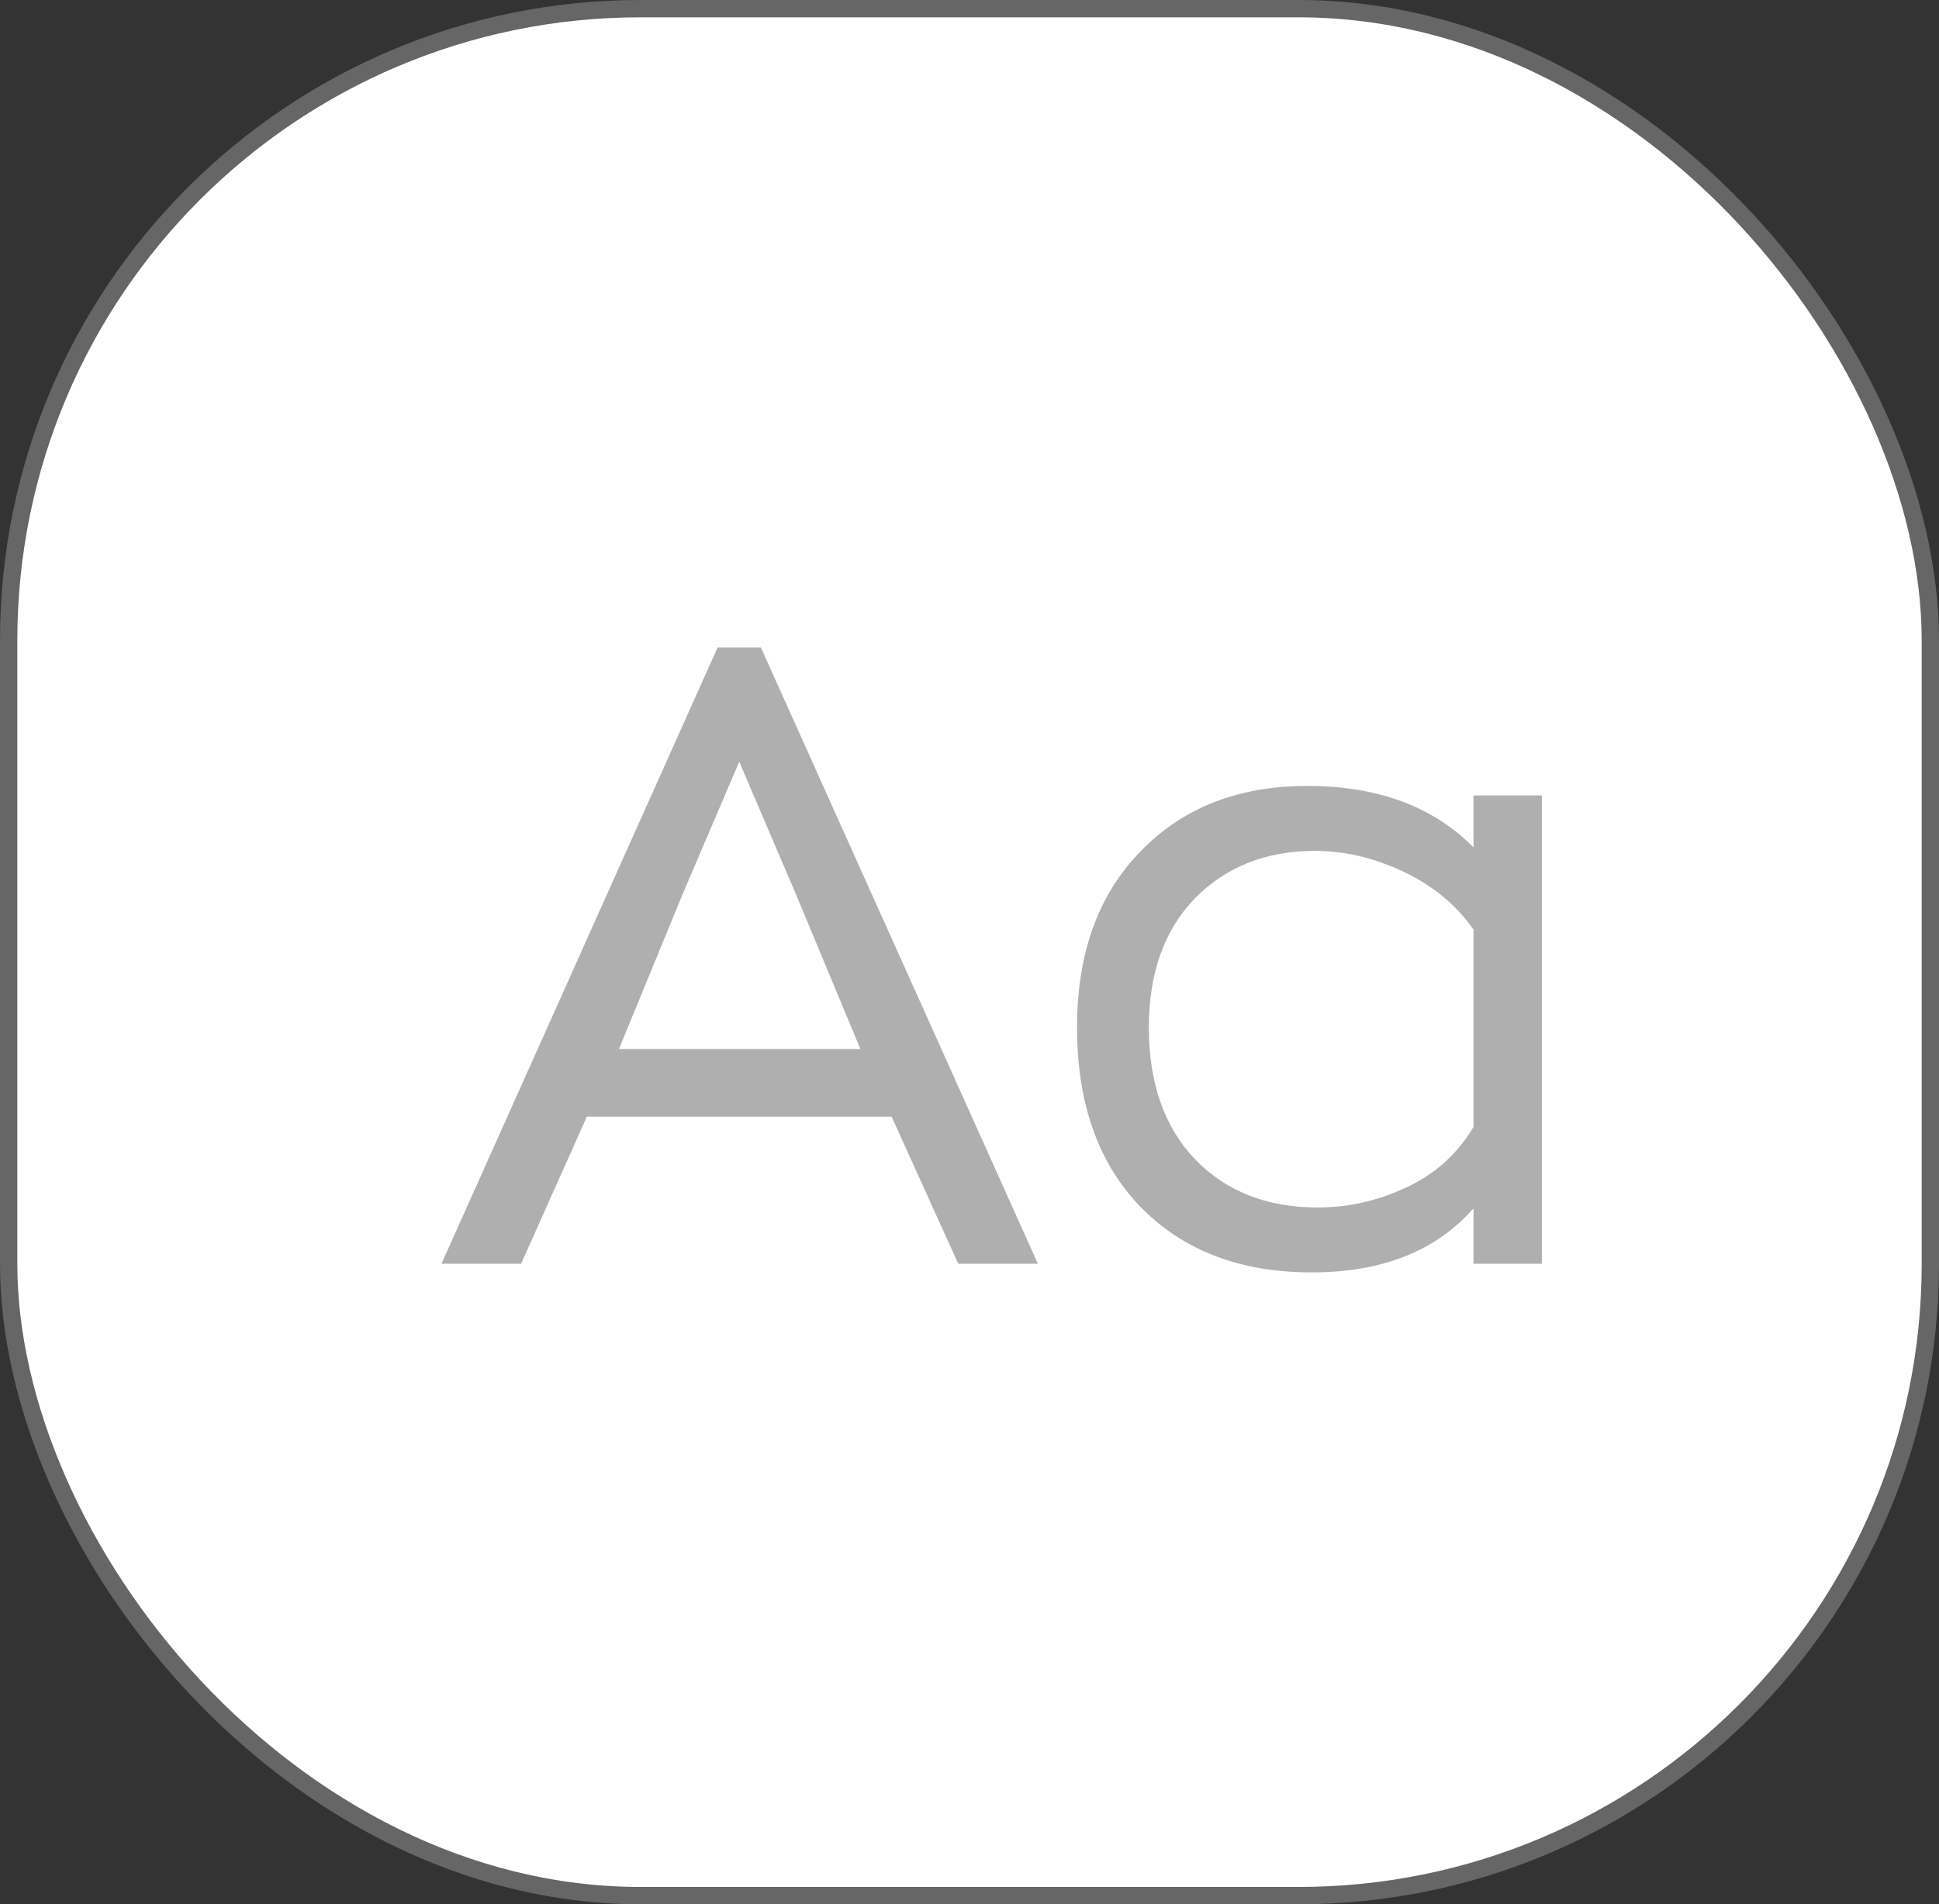
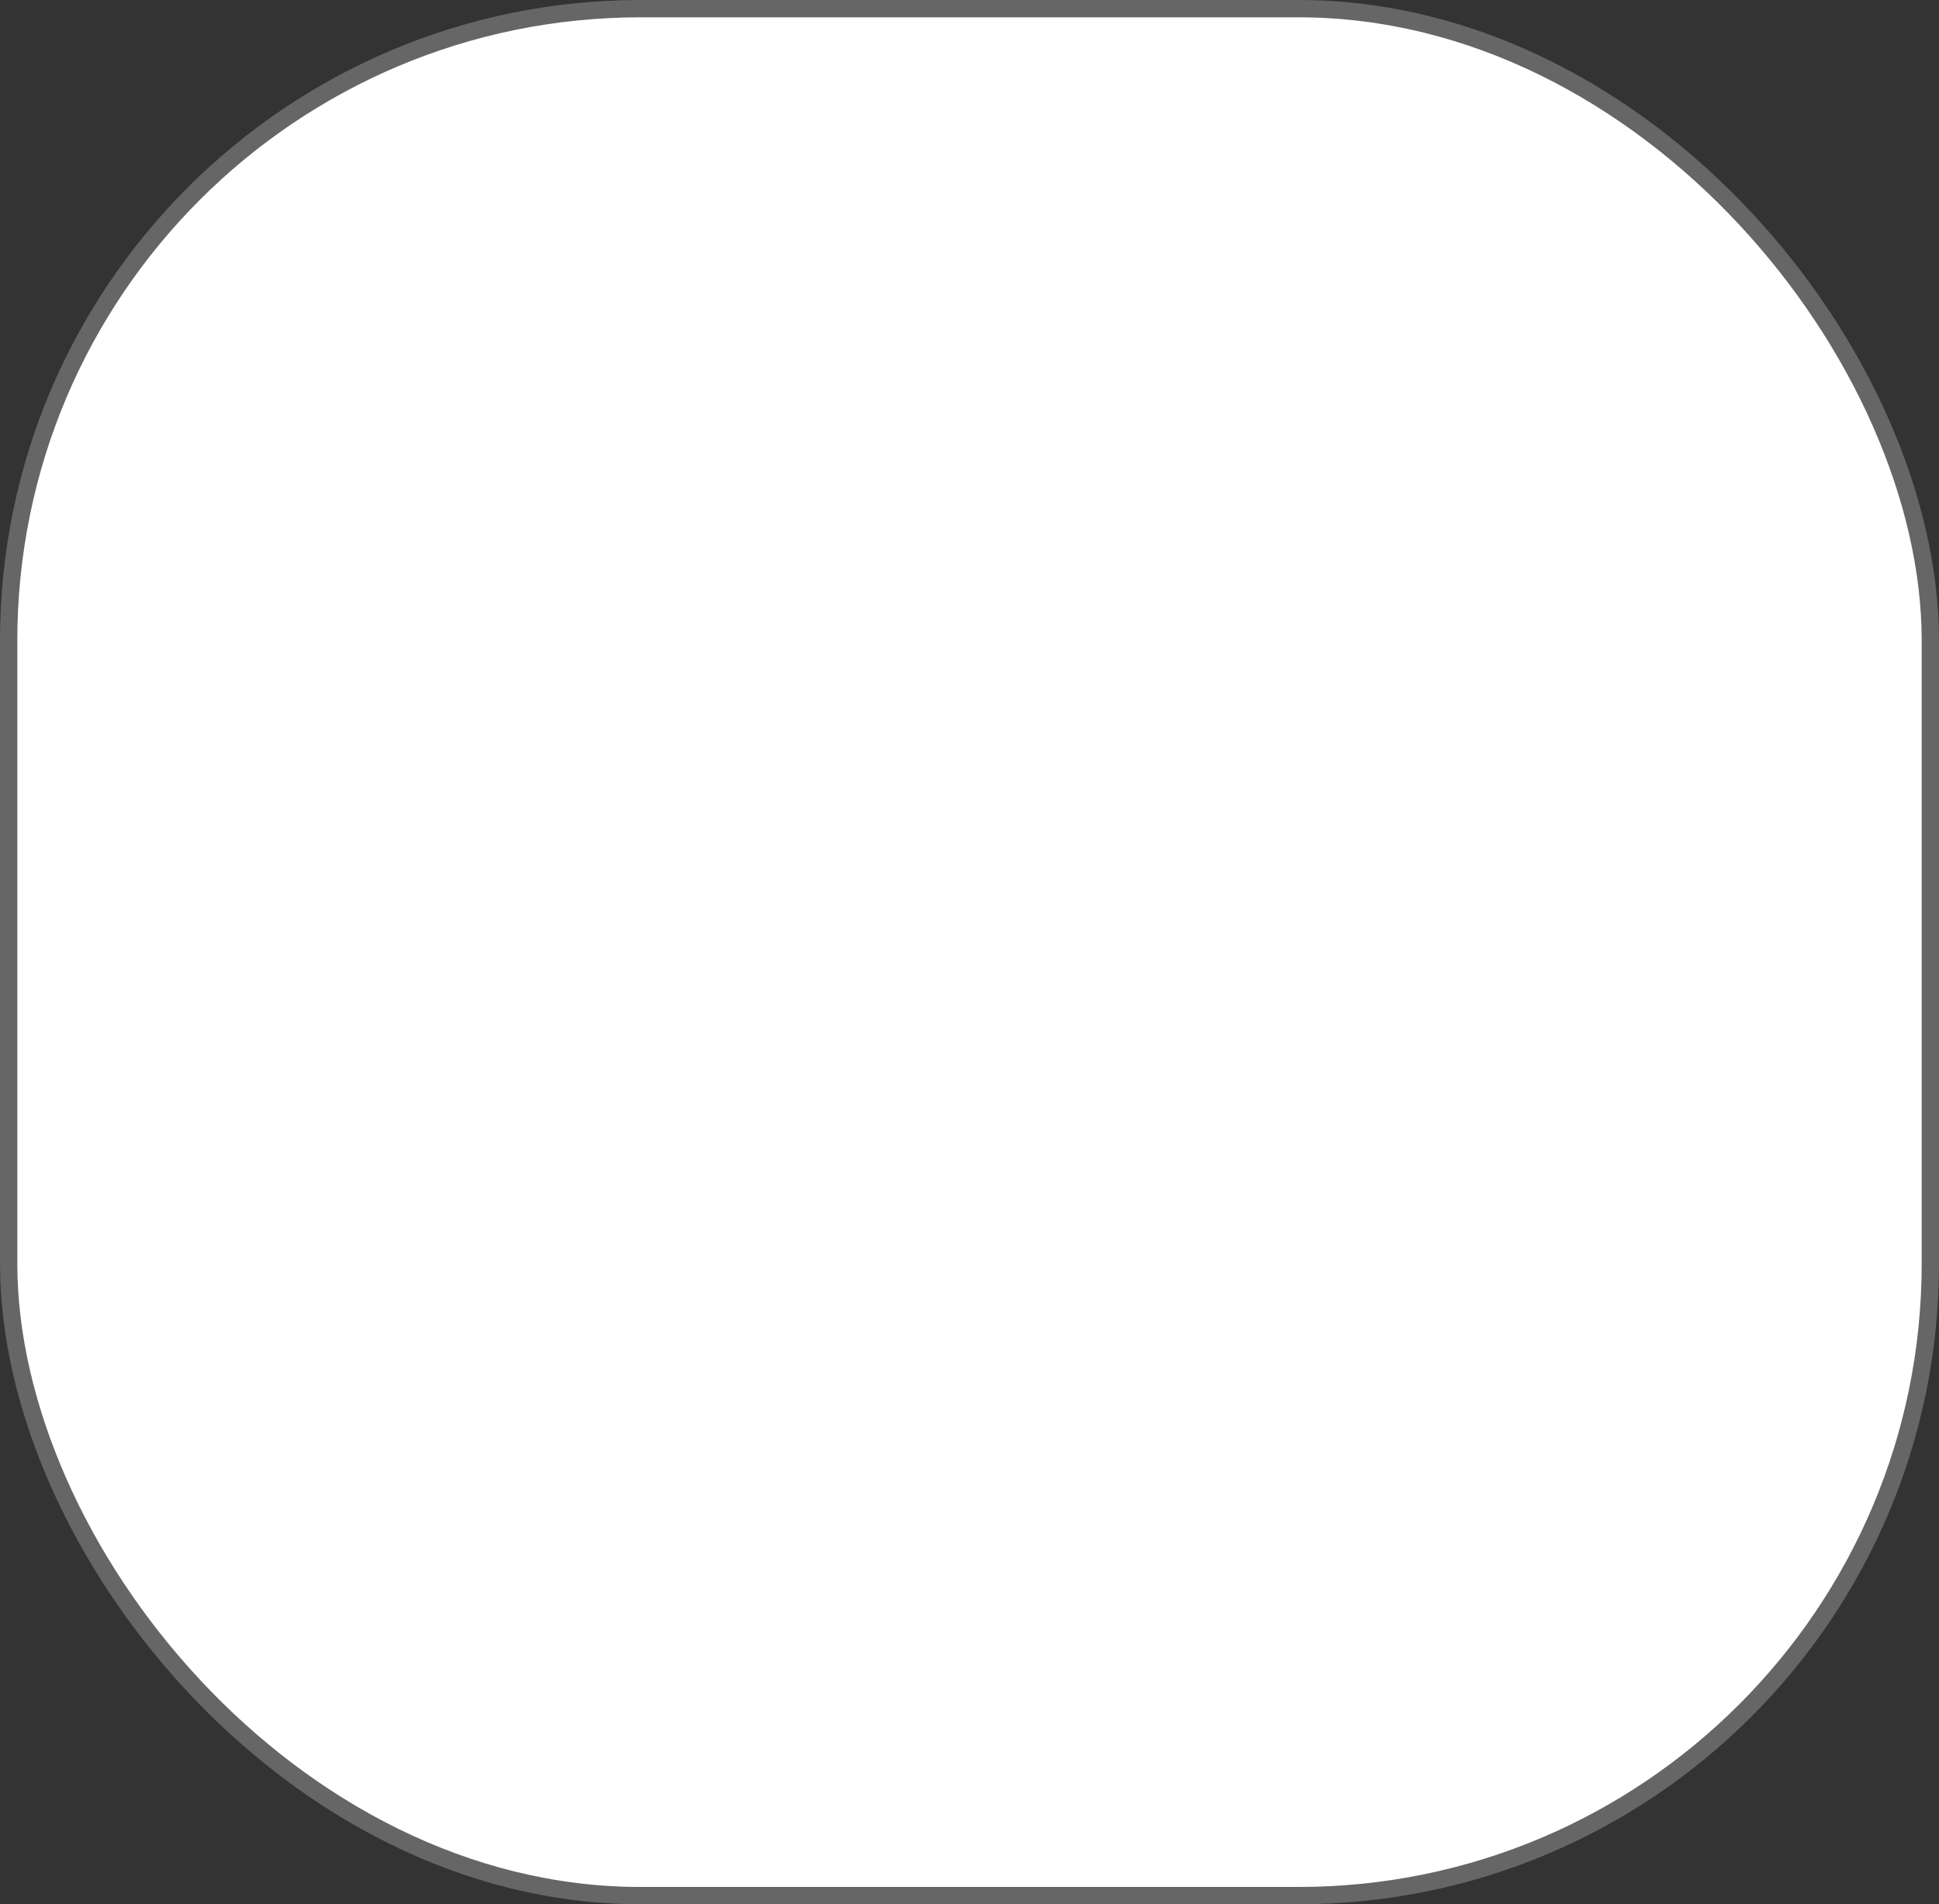
<svg xmlns="http://www.w3.org/2000/svg" width="112" height="110" viewBox="0 0 112 110" fill="none">
  <rect x="0" y="0" width="112" height="110" fill="#333333" stroke="none" />
  <rect x="0.5" y="0.5" width="111" height="109" rx="36.5" fill="white" stroke="#666666" />
-   <path d="M55.35 73L51.5 64.5H33.9L30.1 73H25.5L41.45 37.4H43.95L59.95 73H55.35ZM42.7 44L39.45 51.6L35.75 60.6H49.7L45.95 51.6L42.7 44ZM75.761 73.5C71.628 73.5 68.328 72.233 65.861 69.7C63.428 67.167 62.211 63.717 62.211 59.35C62.211 55.083 63.428 51.7 65.861 49.2C68.294 46.667 71.511 45.4 75.511 45.4C79.578 45.4 82.778 46.583 85.111 48.95V45.95H89.061V73H85.111V69.8C82.944 72.267 79.828 73.5 75.761 73.5ZM76.111 69.75C77.878 69.75 79.578 69.367 81.211 68.6C82.878 67.833 84.178 66.667 85.111 65.1V53.7C84.111 52.267 82.761 51.15 81.061 50.35C79.361 49.55 77.661 49.15 75.961 49.15C73.128 49.15 70.811 50.067 69.011 51.9C67.244 53.733 66.361 56.217 66.361 59.35C66.361 62.55 67.244 65.083 69.011 66.95C70.811 68.817 73.178 69.75 76.111 69.75Z" fill="#AFAFAF" />
</svg>